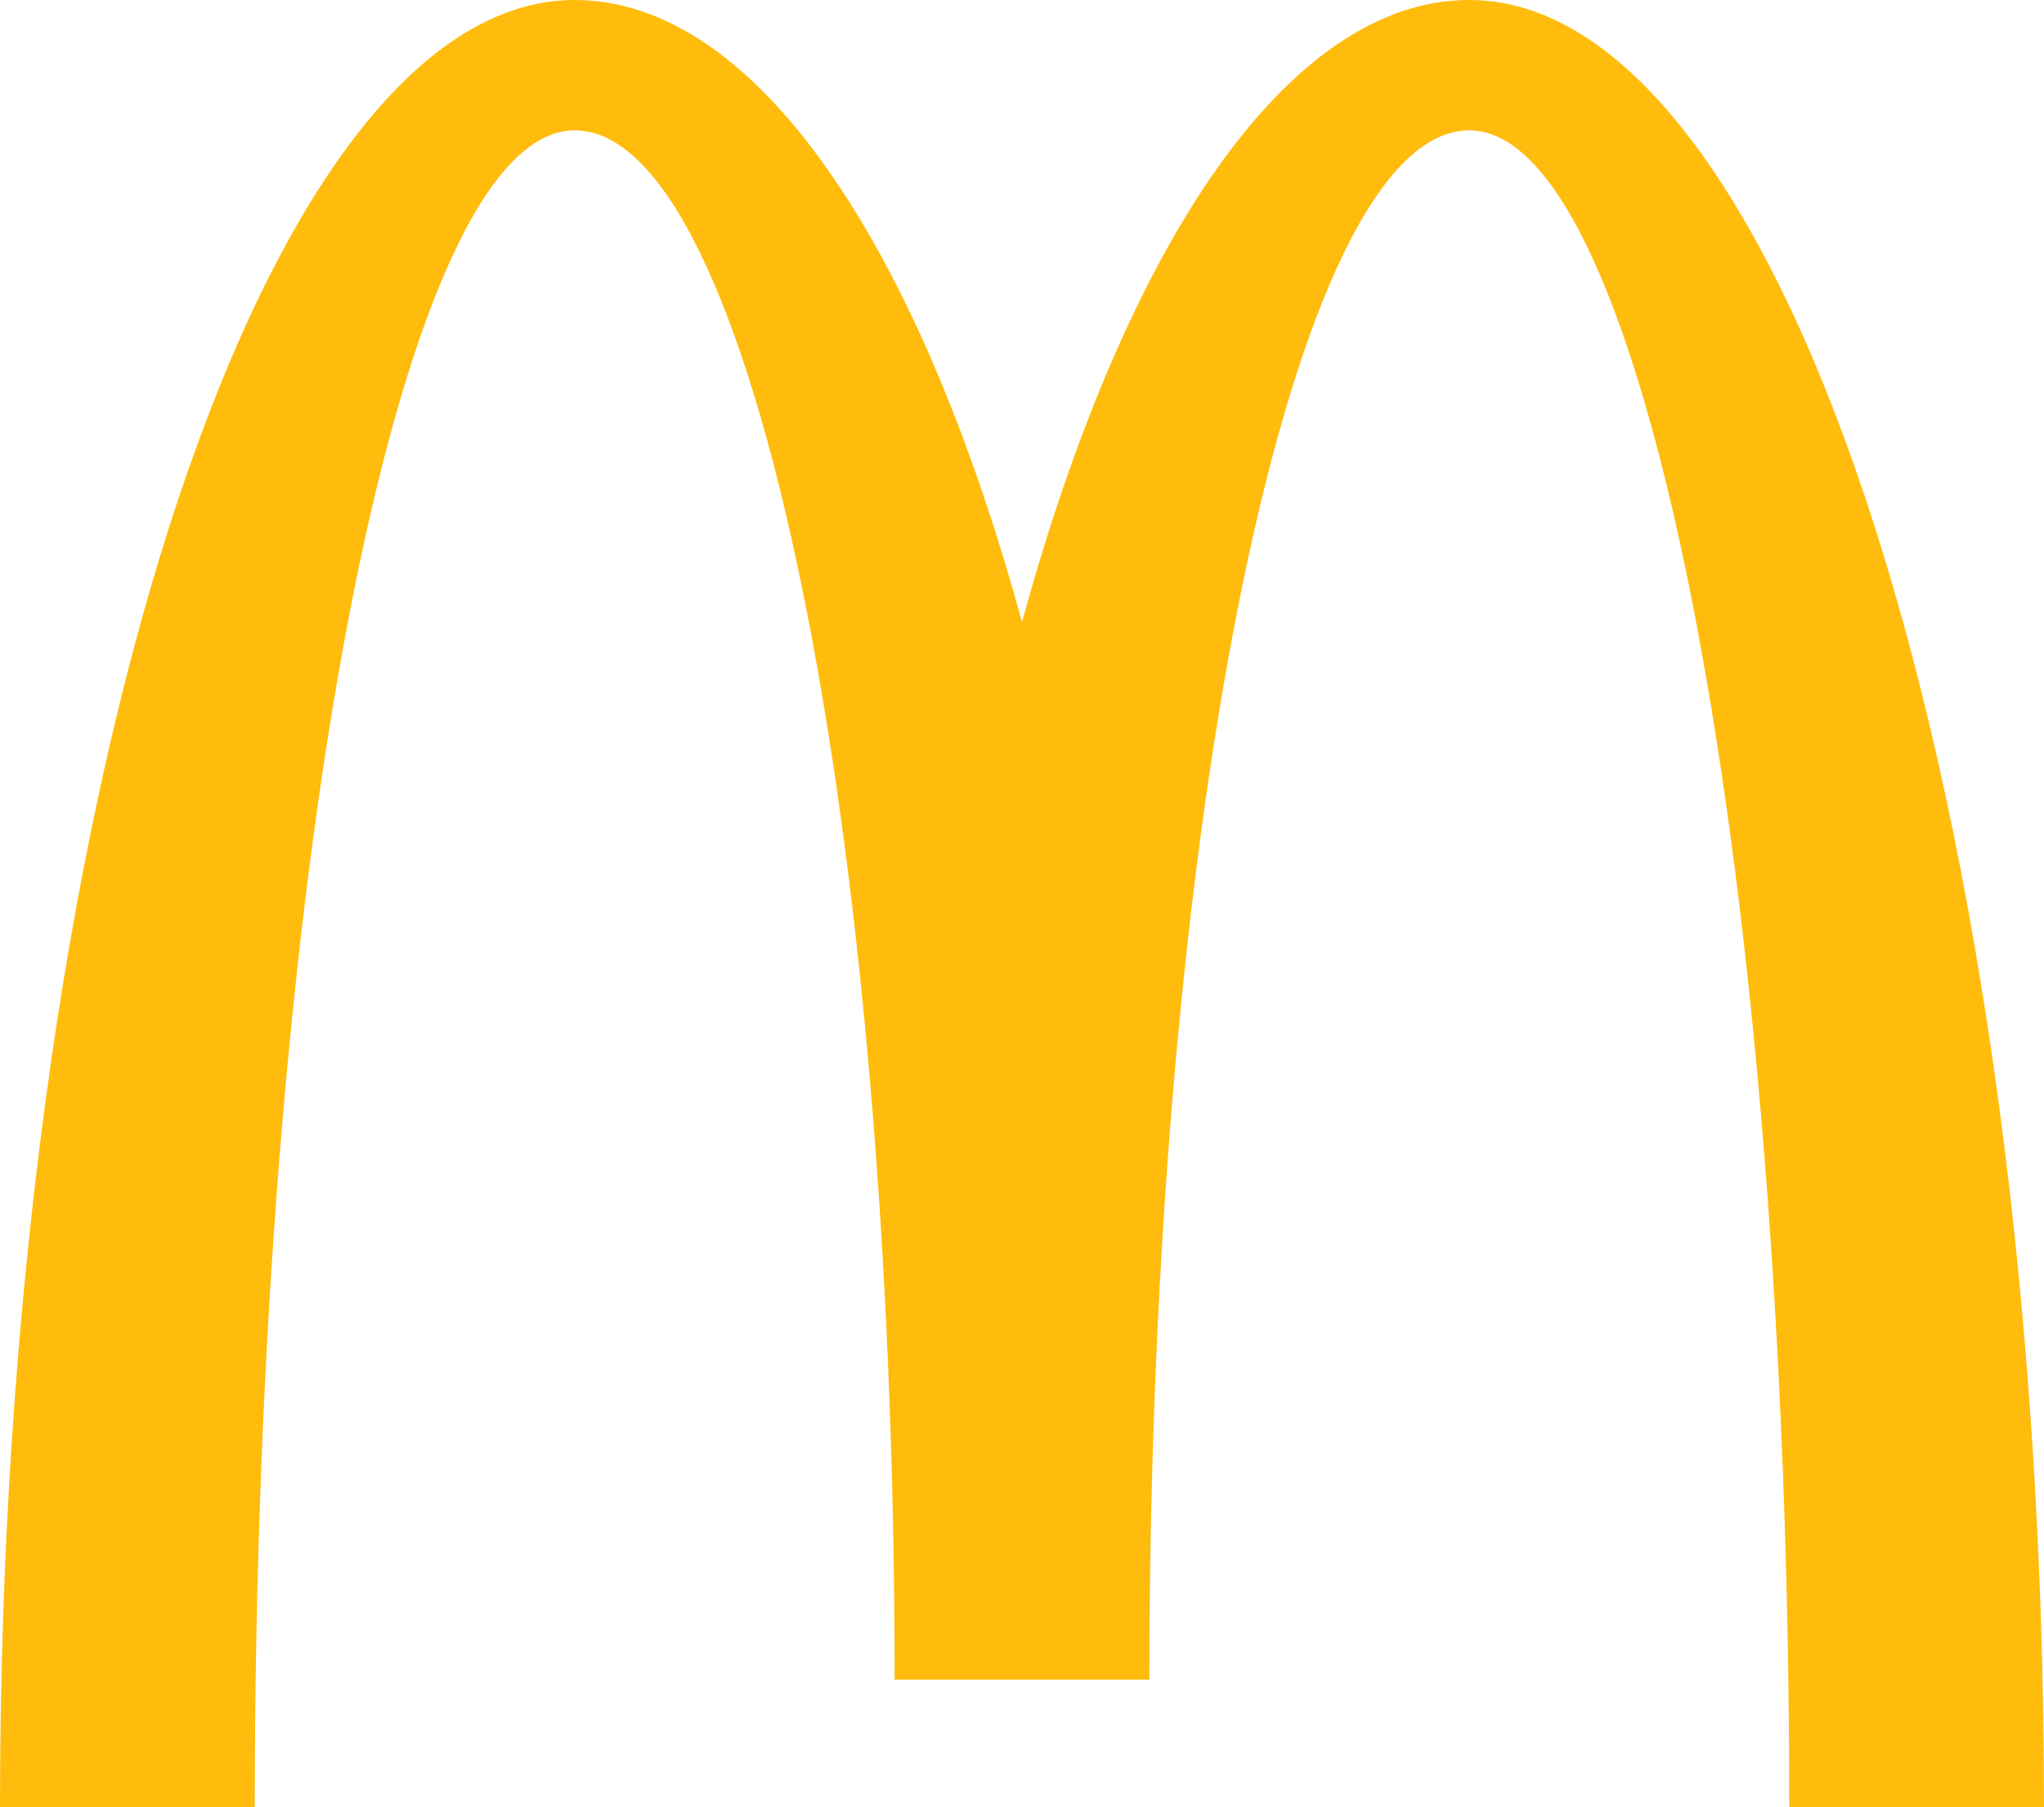
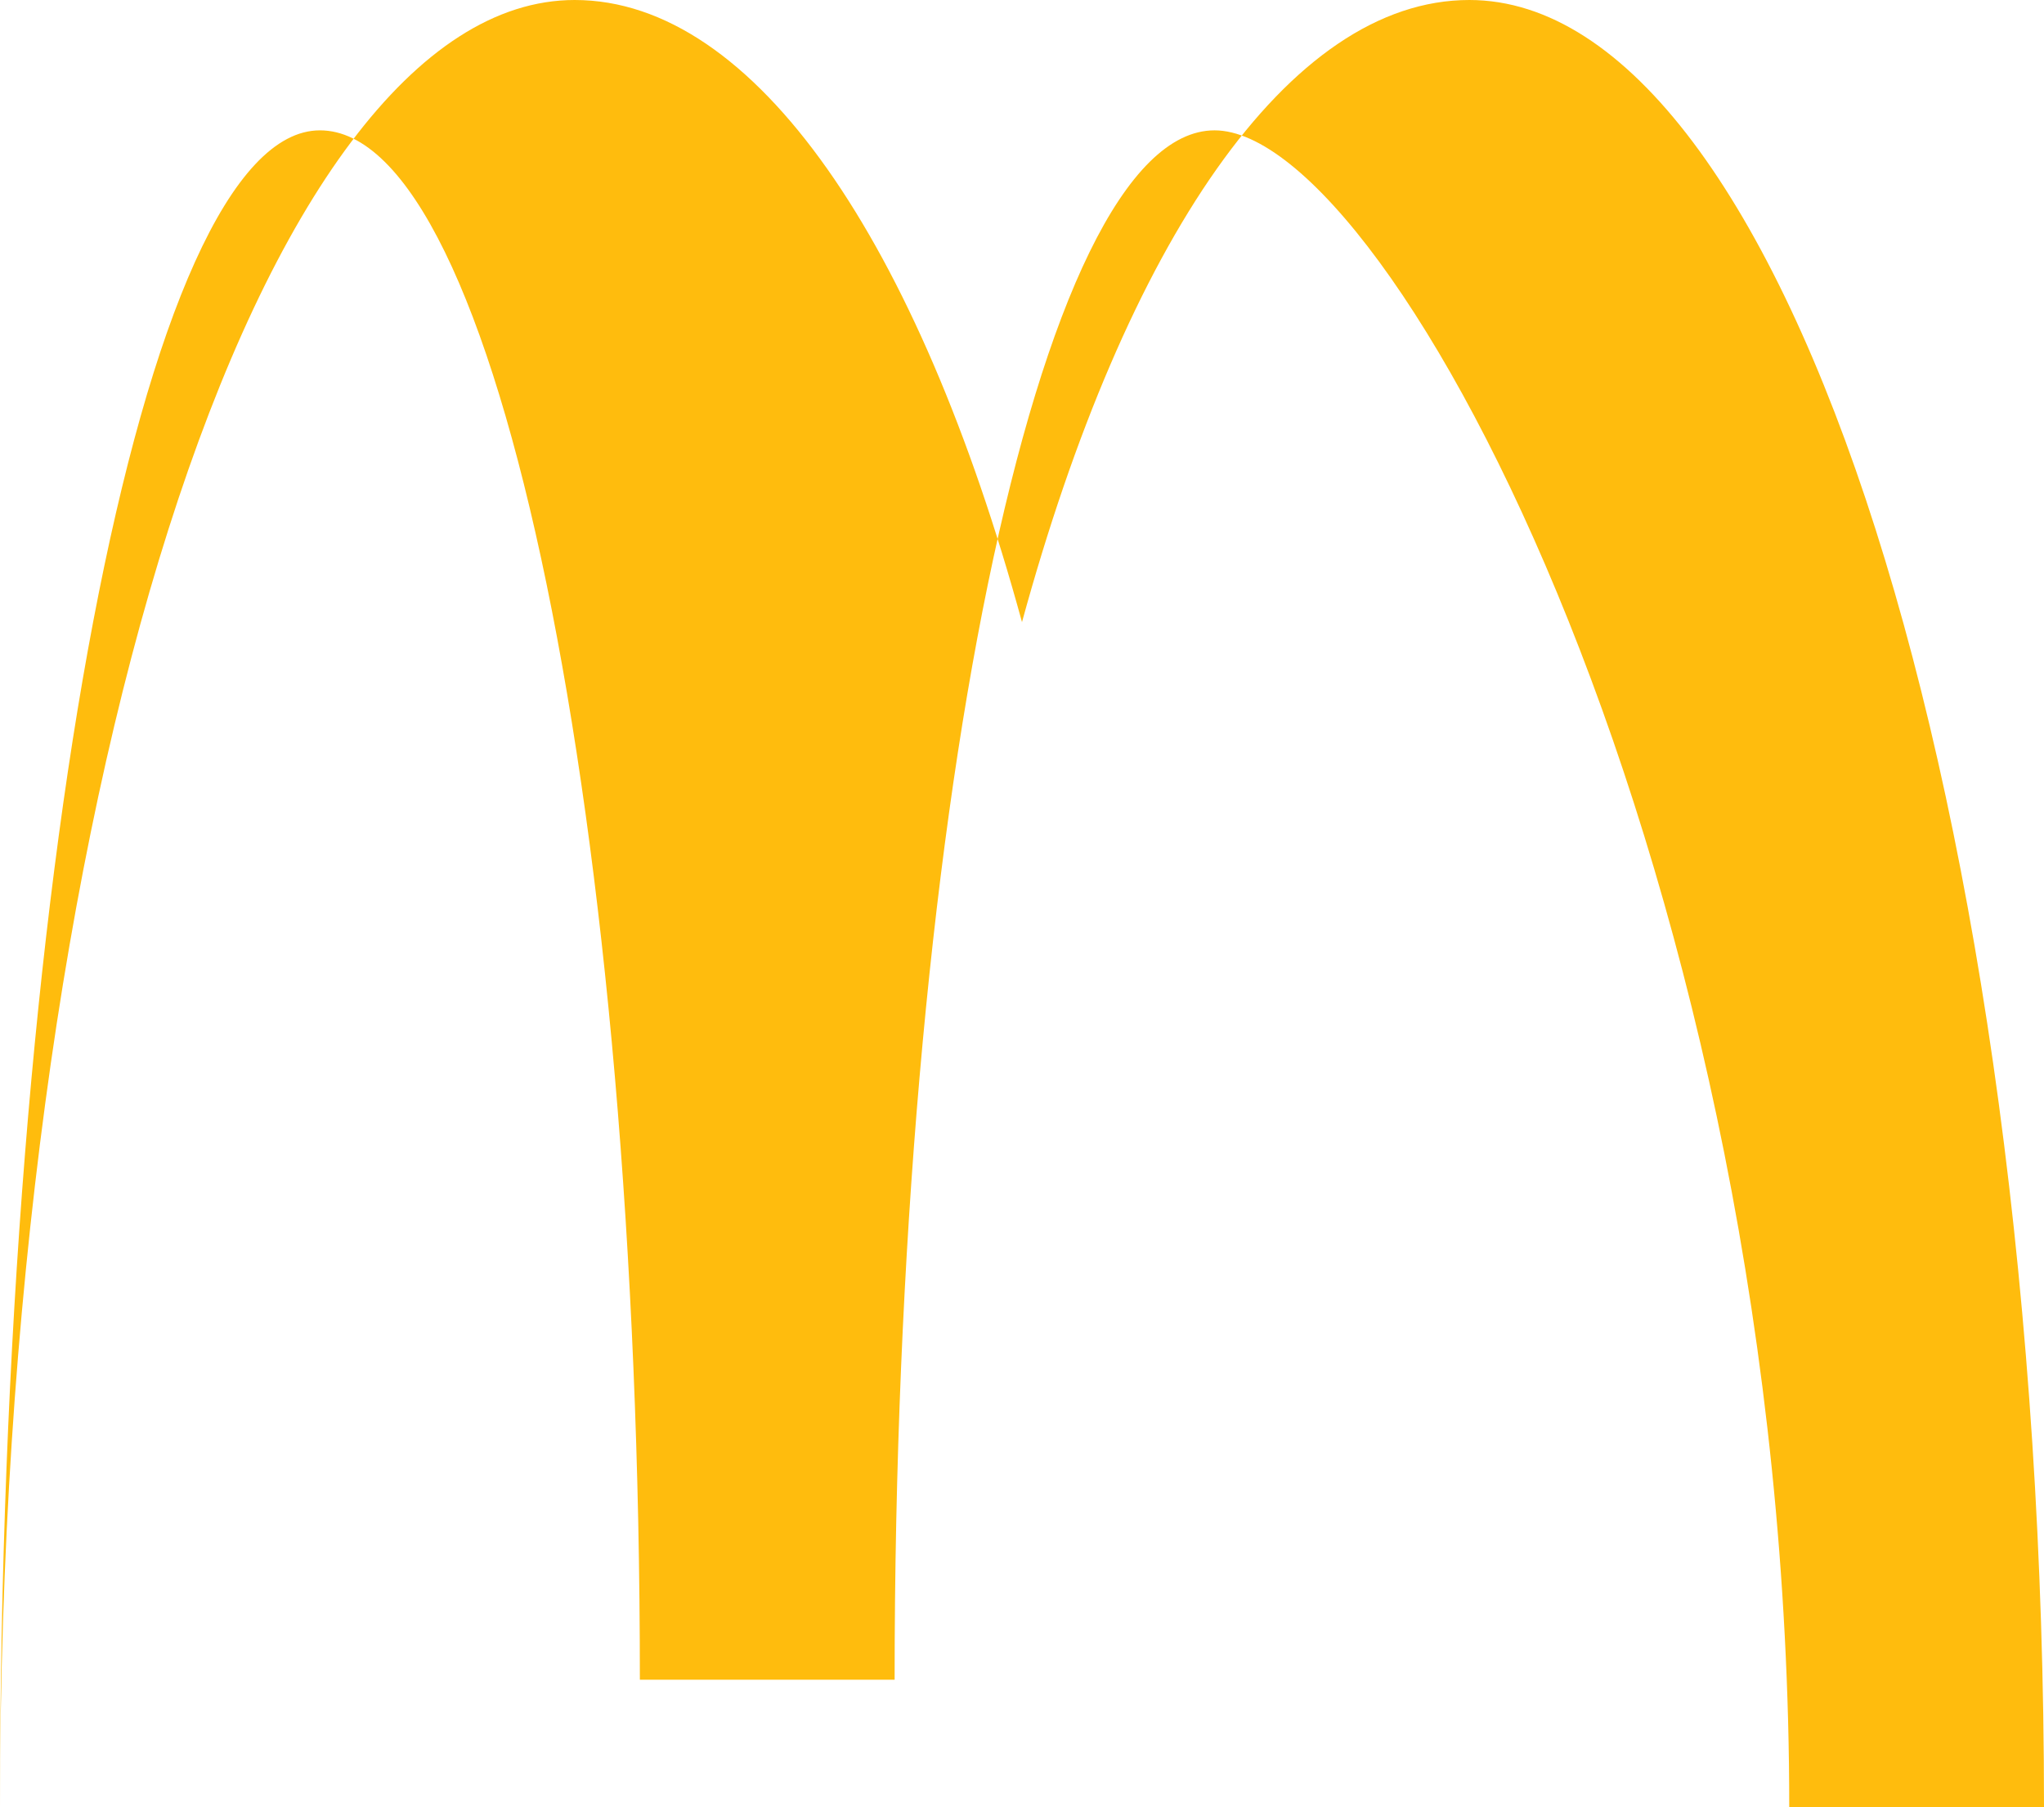
<svg xmlns="http://www.w3.org/2000/svg" version="1.1" id="Layer_1" x="0px" y="0px" viewBox="0 0 69 61" style="enable-background:new 0 0 69 61;" xml:space="preserve">
  <style type="text/css">
	.st0{fill:#FFBC0D;}
</style>
-   <path id="Path_76" class="st0" d="M49.6,0c-6.1,0-11.6,8.2-15.1,21C31,8.2,25.5,0,19.4,0C8.7,0,0,27.3,0,61h8.6  c0-31.3,4.8-56.6,10.8-56.6s10.8,23.4,10.8,52.3h8.6c0-28.9,4.8-52.3,10.8-52.3S60.4,29.7,60.4,61H69C69,27.3,60.3,0,49.6,0L49.6,0z  " />
+   <path id="Path_76" class="st0" d="M49.6,0c-6.1,0-11.6,8.2-15.1,21C31,8.2,25.5,0,19.4,0C8.7,0,0,27.3,0,61c0-31.3,4.8-56.6,10.8-56.6s10.8,23.4,10.8,52.3h8.6c0-28.9,4.8-52.3,10.8-52.3S60.4,29.7,60.4,61H69C69,27.3,60.3,0,49.6,0L49.6,0z  " />
</svg>